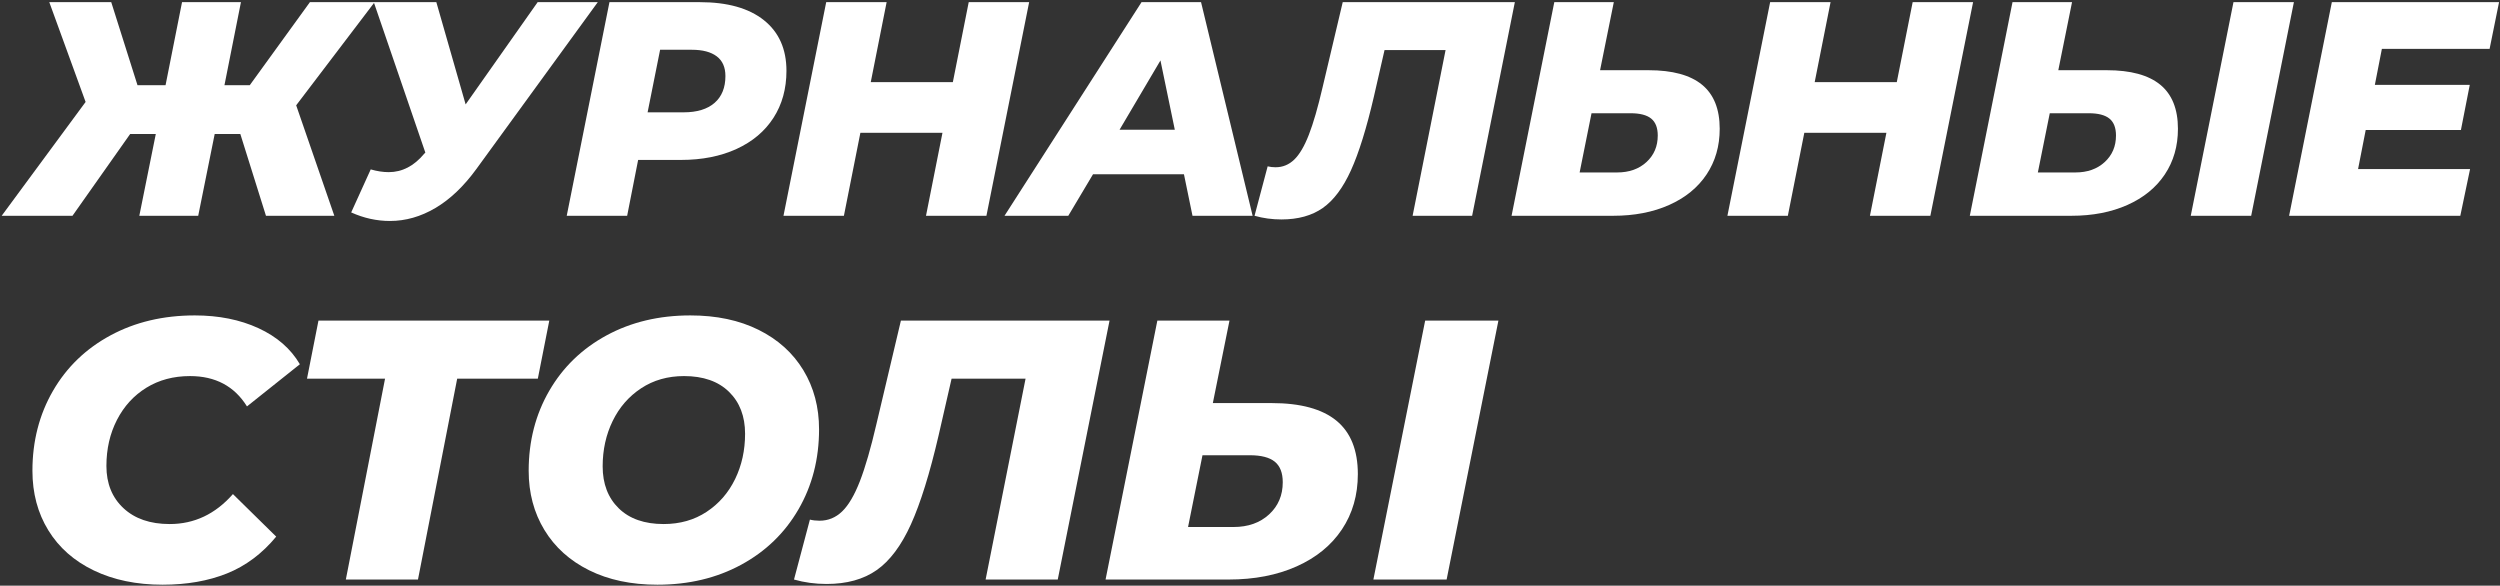
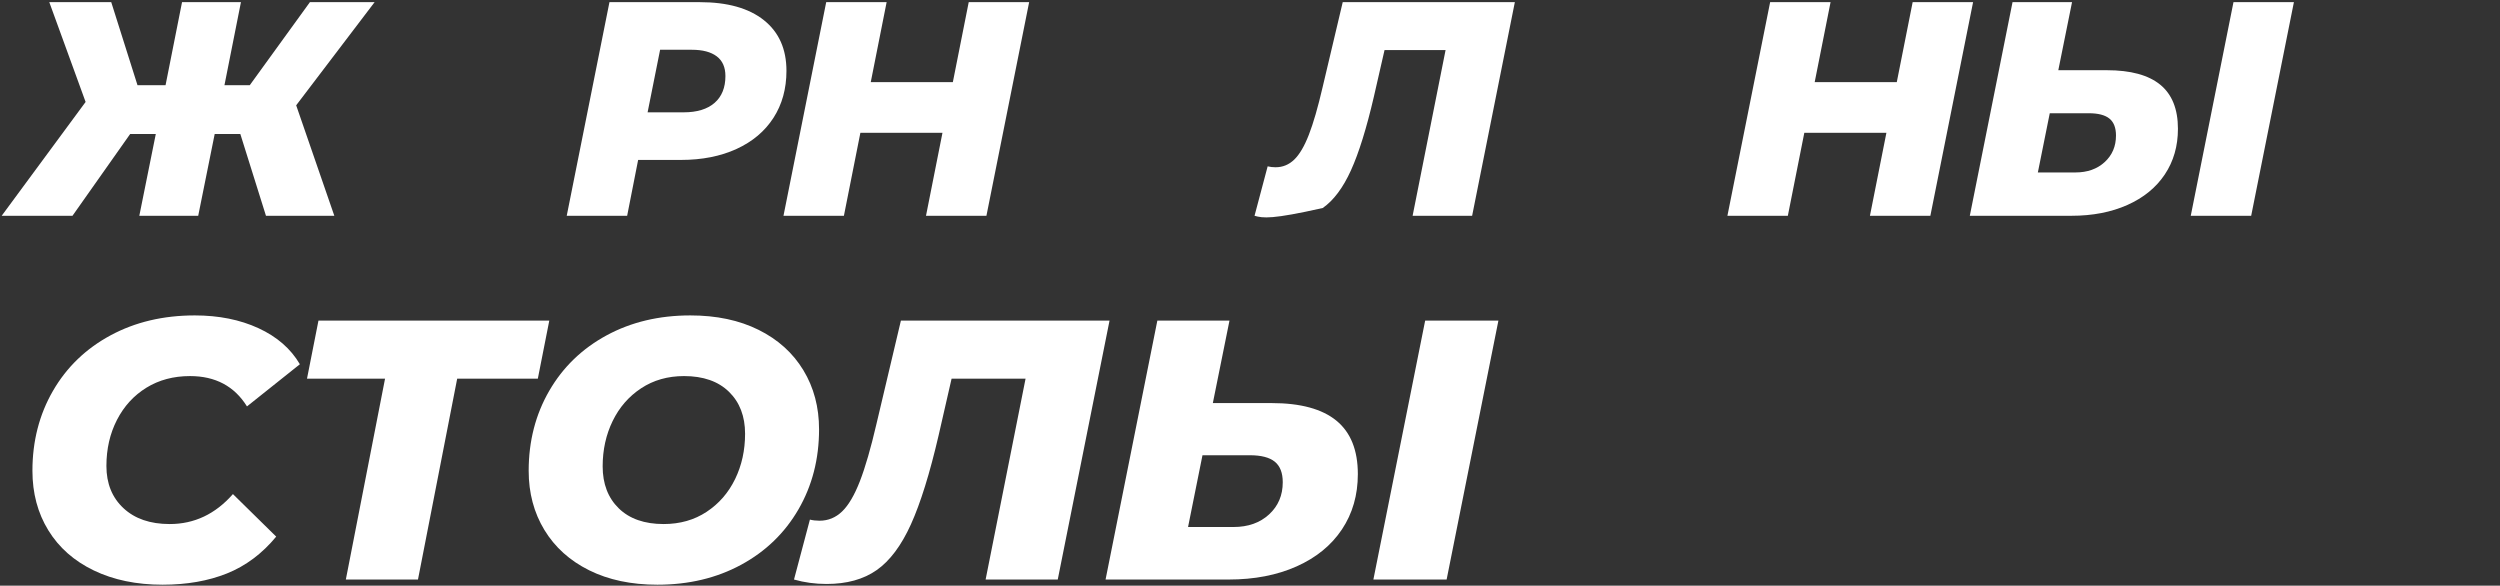
<svg xmlns="http://www.w3.org/2000/svg" width="811px" height="190px" viewBox="0 0 811 190" version="1.1">
  <rect x="0" y="0" width="811" height="190" fill="#333333" stroke="none" />
  <title>Журн надпись</title>
  <g id="Page-1" stroke="none" stroke-width="1" fill="none" fill-rule="evenodd">
    <g id="Group" transform="translate(-370, -74)" fill="#FFFFFF" fill-rule="nonzero">
      <g id="Журн-надпись" transform="translate(370.545, 74.7)">
        <g id="ЖУРНАЛЬНЫЕ">
          <polygon id="Path" points="95.535 33.462 107.91 69.3 85.734 69.3 77.418 42.768 69.102 42.768 63.756 69.3 44.649 69.3 49.995 42.768 41.679 42.768 22.968 69.3 0 69.3 27.225 32.373 15.444 0 35.541 0 44.055 26.928 53.163 26.928 58.509 0 77.616 0 72.27 26.928 80.487 26.928 99.99 0 120.978 0" />
-           <path d="M193.373,0 L153.971,54.153 C149.879,59.763 145.457,63.971 140.705,66.775 C135.953,69.581 131.036,70.983 125.954,70.983 C121.664,70.983 117.473,70.059 113.381,68.211 L119.717,54.252 C121.763,54.846 123.71,55.143 125.558,55.143 C129.914,55.143 133.742,53.163 137.042,49.203 L137.438,48.807 L120.707,0 L141.002,0 L150.506,33.165 L173.87,0 L193.373,0 Z" id="Path" />
          <path d="M226.465,0 C235.441,0 242.371,1.947 247.255,5.841 C252.139,9.735 254.581,15.213 254.581,22.275 C254.581,28.083 253.178,33.165 250.373,37.521 C247.568,41.877 243.575,45.243 238.394,47.619 C233.213,49.995 227.191,51.183 220.327,51.183 L206.467,51.183 L202.903,69.3 L183.301,69.3 L197.161,0 L226.465,0 Z M221.218,35.739 C225.574,35.739 228.923,34.716 231.266,32.67 C233.609,30.624 234.781,27.72 234.781,23.958 C234.781,21.12 233.84,18.991 231.959,17.573 C230.078,16.154 227.389,15.444 223.891,15.444 L213.595,15.444 L209.536,35.739 L221.218,35.739 Z" id="Shape" />
          <polygon id="Path" points="333.311 0 319.451 69.3 299.849 69.3 305.195 42.372 278.564 42.372 273.218 69.3 253.616 69.3 267.476 0 287.078 0 281.93 25.938 308.561 25.938 313.709 0" />
-           <path d="M383.53,55.836 L354.028,55.836 L346.009,69.3 L325.318,69.3 L369.769,0 L389.074,0 L405.805,69.3 L386.302,69.3 L383.53,55.836 Z M380.56,41.382 L375.907,18.909 L362.641,41.382 L380.56,41.382 Z" id="Shape" />
-           <path d="M490.872,0 L477.012,69.3 L457.707,69.3 L468.399,15.543 L448.599,15.543 L445.134,30.69 C442.758,40.92 440.283,48.873 437.709,54.549 C435.135,60.225 432.083,64.3 428.552,66.775 C425.021,69.251 420.549,70.488 415.137,70.488 C412.101,70.488 409.197,70.092 406.425,69.3 L410.682,53.262 C411.474,53.46 412.332,53.559 413.256,53.559 C415.566,53.559 417.579,52.734 419.295,51.084 C421.011,49.434 422.595,46.745 424.047,43.016 C425.499,39.286 426.984,34.155 428.502,27.621 L435.036,0 L490.872,0 Z" id="Path" />
-           <path d="M534.26,22.077 C541.982,22.077 547.757,23.645 551.585,26.779 C555.413,29.915 557.327,34.683 557.327,41.085 C557.327,46.695 555.908,51.629 553.07,55.886 C550.232,60.142 546.189,63.443 540.942,65.785 C535.695,68.129 529.64,69.3 522.776,69.3 L489.809,69.3 L503.669,0 L522.974,0 L518.519,22.077 L534.26,22.077 Z M524.063,55.242 C527.957,55.242 531.125,54.12 533.567,51.876 C536.009,49.632 537.23,46.761 537.23,43.263 C537.23,40.755 536.52,38.923 535.101,37.769 C533.682,36.614 531.455,36.036 528.419,36.036 L515.747,36.036 L511.886,55.242 L524.063,55.242 Z" id="Shape" />
+           <path d="M490.872,0 L477.012,69.3 L457.707,69.3 L468.399,15.543 L448.599,15.543 L445.134,30.69 C442.758,40.92 440.283,48.873 437.709,54.549 C435.135,60.225 432.083,64.3 428.552,66.775 C412.101,70.488 409.197,70.092 406.425,69.3 L410.682,53.262 C411.474,53.46 412.332,53.559 413.256,53.559 C415.566,53.559 417.579,52.734 419.295,51.084 C421.011,49.434 422.595,46.745 424.047,43.016 C425.499,39.286 426.984,34.155 428.502,27.621 L435.036,0 L490.872,0 Z" id="Path" />
          <polygon id="Path" points="639.523 0 625.663 69.3 606.061 69.3 611.407 42.372 584.776 42.372 579.43 69.3 559.828 69.3 573.688 0 593.29 0 588.142 25.938 614.773 25.938 619.921 0" />
          <path d="M682.911,22.077 C690.633,22.077 696.408,23.645 700.236,26.779 C704.064,29.915 705.978,34.683 705.978,41.085 C705.978,46.695 704.559,51.629 701.721,55.886 C698.883,60.142 694.84,63.443 689.593,65.785 C684.346,68.129 678.291,69.3 671.427,69.3 L638.46,69.3 L652.32,0 L671.625,0 L667.17,22.077 L682.911,22.077 Z M672.714,55.242 C676.608,55.242 679.776,54.12 682.218,51.876 C684.66,49.632 685.881,46.761 685.881,43.263 C685.881,40.755 685.171,38.923 683.752,37.769 C682.333,36.614 680.106,36.036 677.07,36.036 L664.398,36.036 L660.537,55.242 L672.714,55.242 Z M723.996,0 L743.598,0 L729.738,69.3 L710.136,69.3 L723.996,0 Z" id="Shape" />
-           <polygon id="Path" points="772.135 15.147 769.858 26.829 800.647 26.829 797.776 41.481 766.888 41.481 764.413 54.153 800.746 54.153 797.578 69.3 742.039 69.3 755.899 0 810.151 0 807.082 15.147" />
        </g>
        <g id="СТОЛЫ" transform="translate(9.975, 101.62)">
          <path d="M42.24,87.36 C33.76,87.36 26.32,85.82 19.92,82.74 C13.52,79.66 8.6,75.32 5.16,69.72 C1.72,64.12 0,57.68 0,50.4 C0,40.8 2.22,32.16 6.66,24.48 C11.1,16.8 17.32,10.8 25.32,6.48 C33.32,2.16 42.44,0 52.68,0 C60.44,0 67.32,1.38 73.32,4.14 C79.32,6.9 83.8,10.8 86.76,15.84 L69.6,29.52 C65.52,22.96 59.36,19.68 51.12,19.68 C45.76,19.68 41.04,20.94 36.96,23.46 C32.88,25.98 29.7,29.46 27.42,33.9 C25.14,38.34 24,43.32 24,48.84 C24,54.52 25.84,59.08 29.52,62.52 C33.2,65.96 38.2,67.68 44.52,67.68 C52.52,67.68 59.36,64.44 65.04,57.96 L79.08,71.76 C74.52,77.28 69.2,81.26 63.12,83.7 C57.04,86.14 50.08,87.36 42.24,87.36 Z" id="Path" />
          <polygon id="Path" points="163.951 20.52 137.791 20.52 125.071 85.68 101.671 85.68 114.391 20.52 89.071 20.52 92.791 1.68 167.671 1.68" />
          <path d="M202.743,87.36 C194.263,87.36 186.883,85.8 180.603,82.68 C174.323,79.56 169.483,75.2 166.083,69.6 C162.683,64 160.983,57.6 160.983,50.4 C160.983,40.8 163.203,32.16 167.643,24.48 C172.083,16.8 178.283,10.8 186.243,6.48 C194.203,2.16 203.263,0 213.423,0 C221.903,0 229.283,1.56 235.563,4.68 C241.843,7.8 246.683,12.16 250.083,17.76 C253.483,23.36 255.183,29.76 255.183,36.96 C255.183,46.56 252.963,55.2 248.523,62.88 C244.083,70.56 237.883,76.56 229.923,80.88 C221.963,85.2 212.903,87.36 202.743,87.36 Z M204.783,67.68 C210.063,67.68 214.703,66.36 218.703,63.72 C222.703,61.08 225.783,57.54 227.943,53.1 C230.103,48.66 231.183,43.76 231.183,38.4 C231.183,32.72 229.443,28.18 225.963,24.78 C222.483,21.38 217.623,19.68 211.383,19.68 C206.103,19.68 201.463,21 197.463,23.64 C193.463,26.28 190.383,29.82 188.223,34.26 C186.063,38.7 184.983,43.6 184.983,48.96 C184.983,54.64 186.723,59.18 190.203,62.58 C193.683,65.98 198.543,67.68 204.783,67.68 Z" id="Shape" />
          <path d="M349.414,1.68 L332.614,85.68 L309.214,85.68 L322.174,20.52 L298.174,20.52 L293.974,38.88 C291.094,51.28 288.094,60.92 284.974,67.8 C281.854,74.68 278.154,79.62 273.874,82.62 C269.594,85.62 264.174,87.12 257.614,87.12 C253.934,87.12 250.414,86.64 247.054,85.68 L252.214,66.24 C253.174,66.48 254.214,66.6 255.334,66.6 C258.134,66.6 260.574,65.6 262.654,63.6 C264.734,61.6 266.654,58.34 268.414,53.82 C270.174,49.3 271.974,43.08 273.814,35.16 L281.734,1.68 L349.414,1.68 Z" id="Path" />
          <path d="M402.005,28.44 C411.365,28.44 418.365,30.34 423.005,34.14 C427.645,37.94 429.965,43.72 429.965,51.48 C429.965,58.28 428.245,64.26 424.805,69.42 C421.365,74.58 416.465,78.58 410.105,81.42 C403.745,84.26 396.405,85.68 388.085,85.68 L348.125,85.68 L364.925,1.68 L388.325,1.68 L382.925,28.44 L402.005,28.44 Z M389.645,68.64 C394.365,68.64 398.205,67.28 401.165,64.56 C404.125,61.84 405.605,58.36 405.605,54.12 C405.605,51.08 404.745,48.86 403.025,47.46 C401.305,46.06 398.605,45.36 394.925,45.36 L379.565,45.36 L374.885,68.64 L389.645,68.64 Z M451.805,1.68 L475.565,1.68 L458.765,85.68 L435.005,85.68 L451.805,1.68 Z" id="Shape" />
        </g>
      </g>
    </g>
  </g>
</svg>